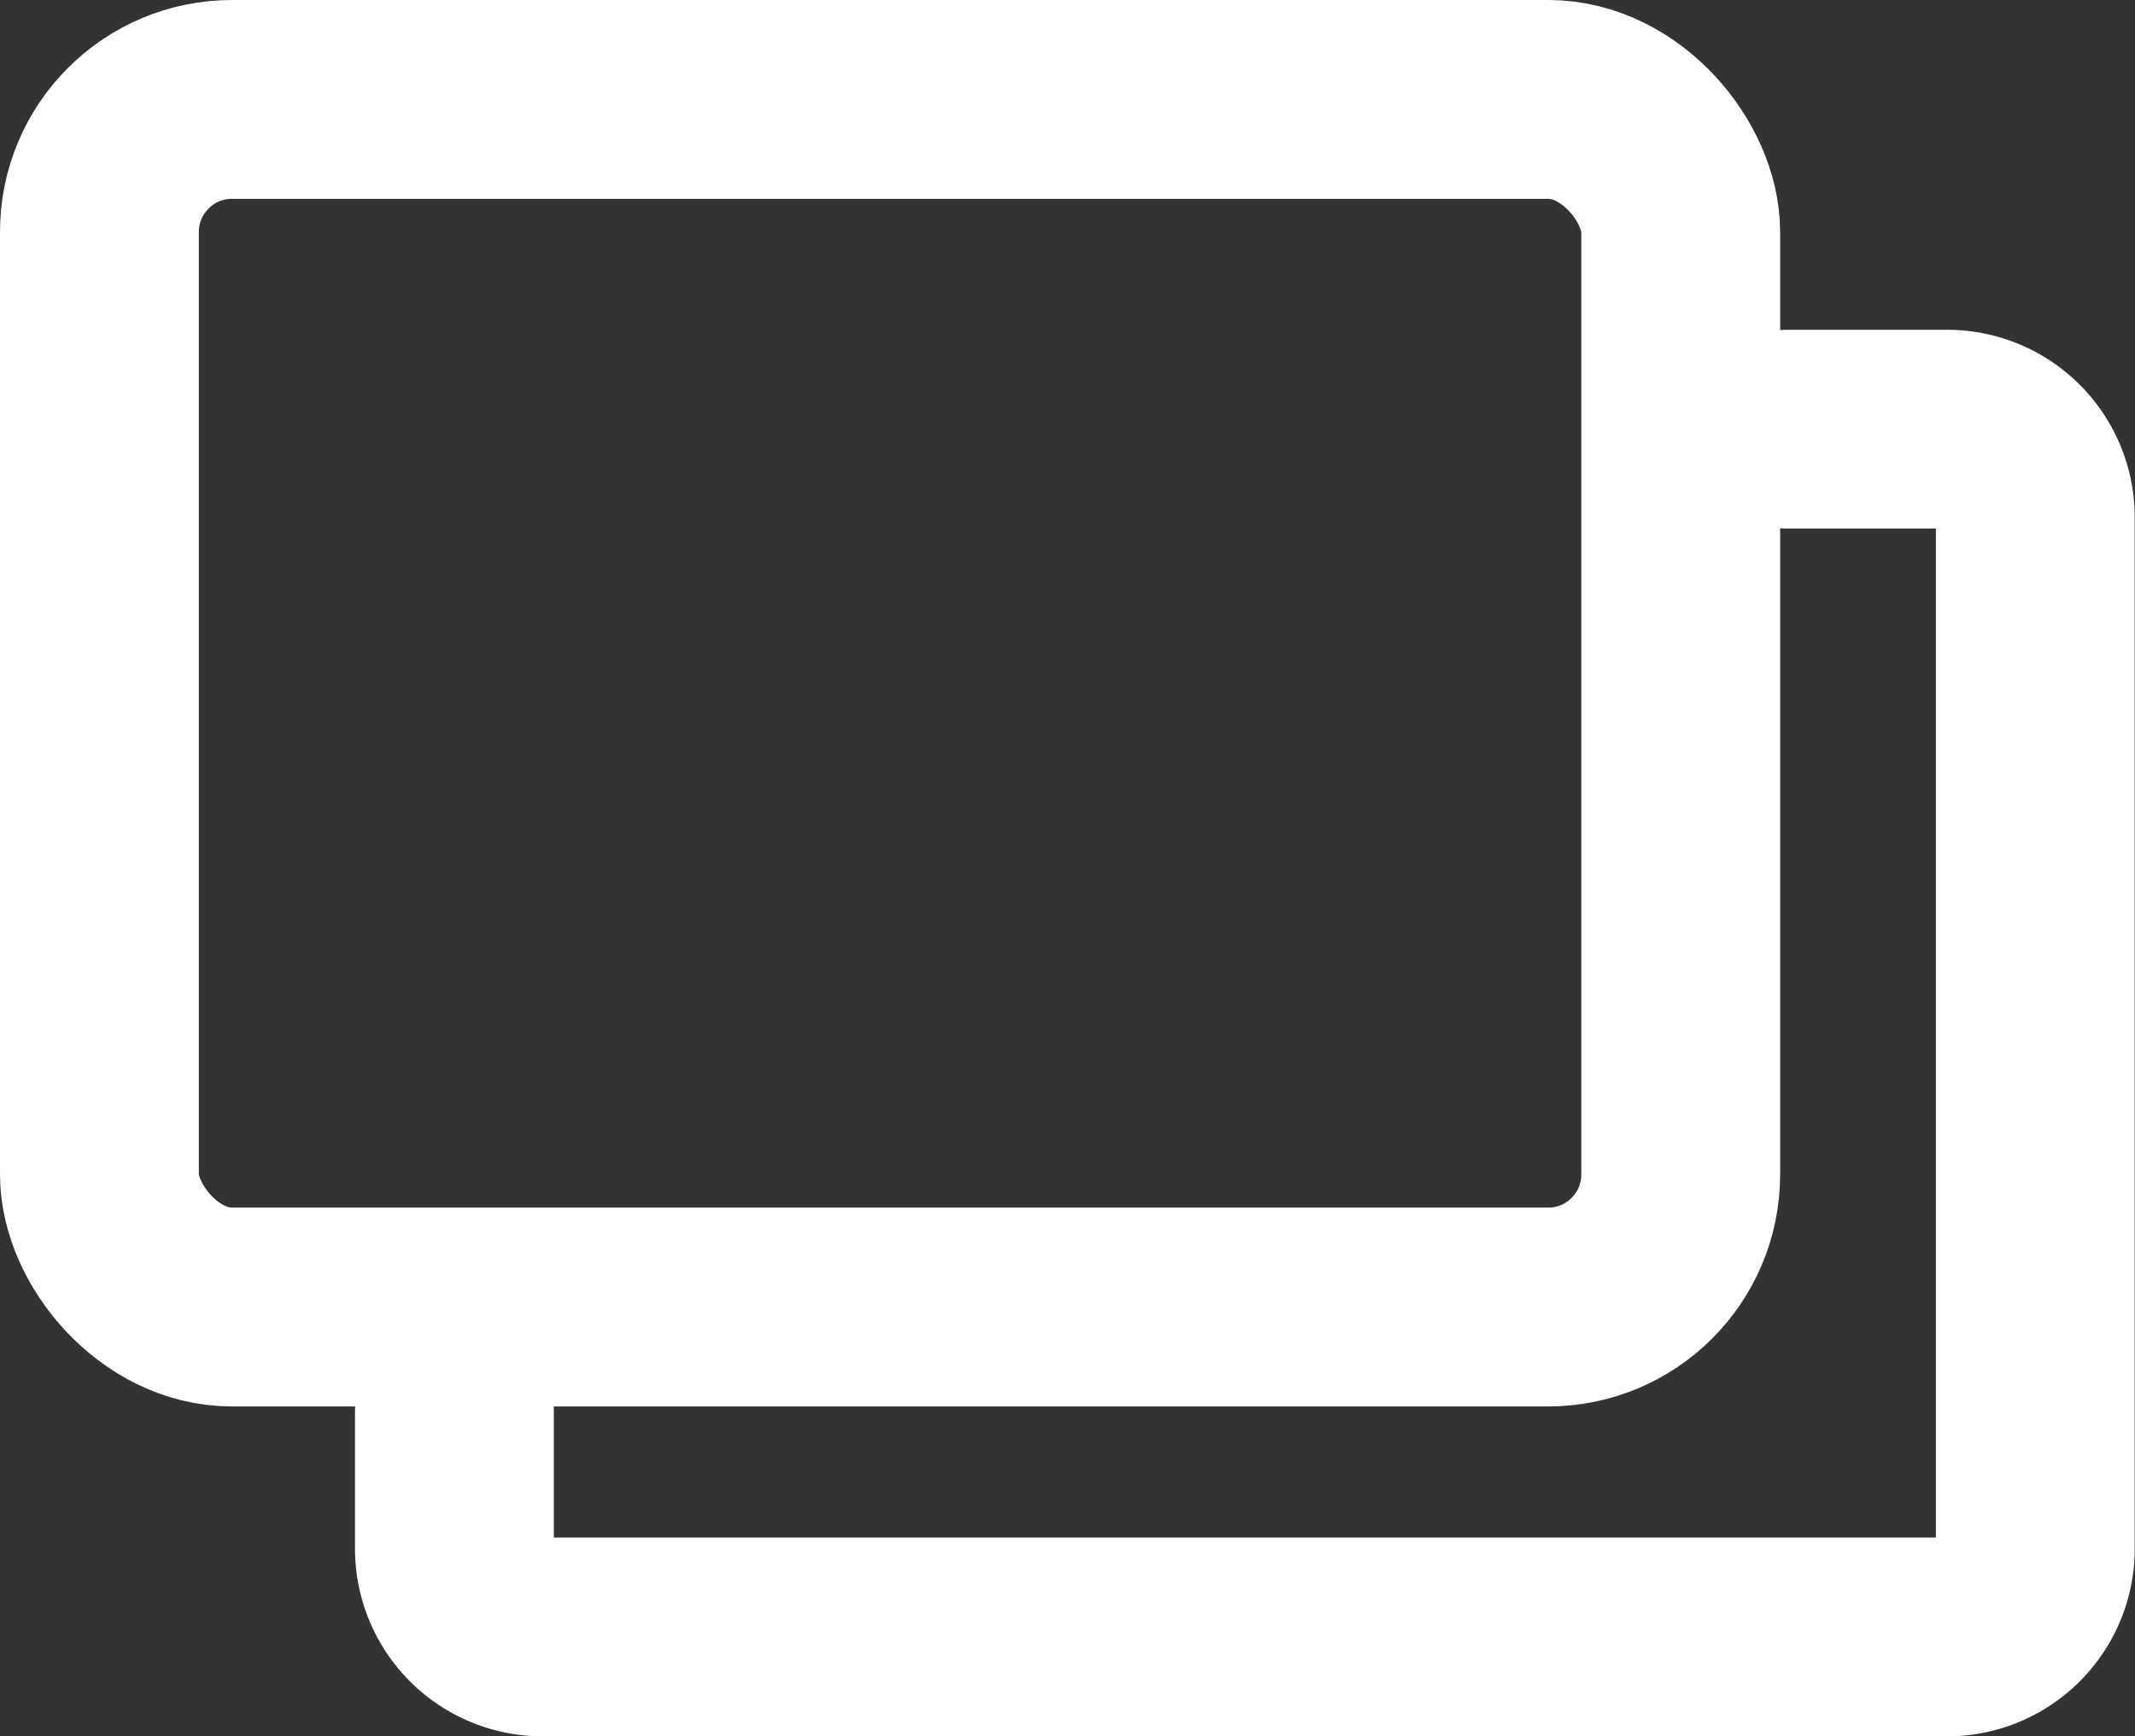
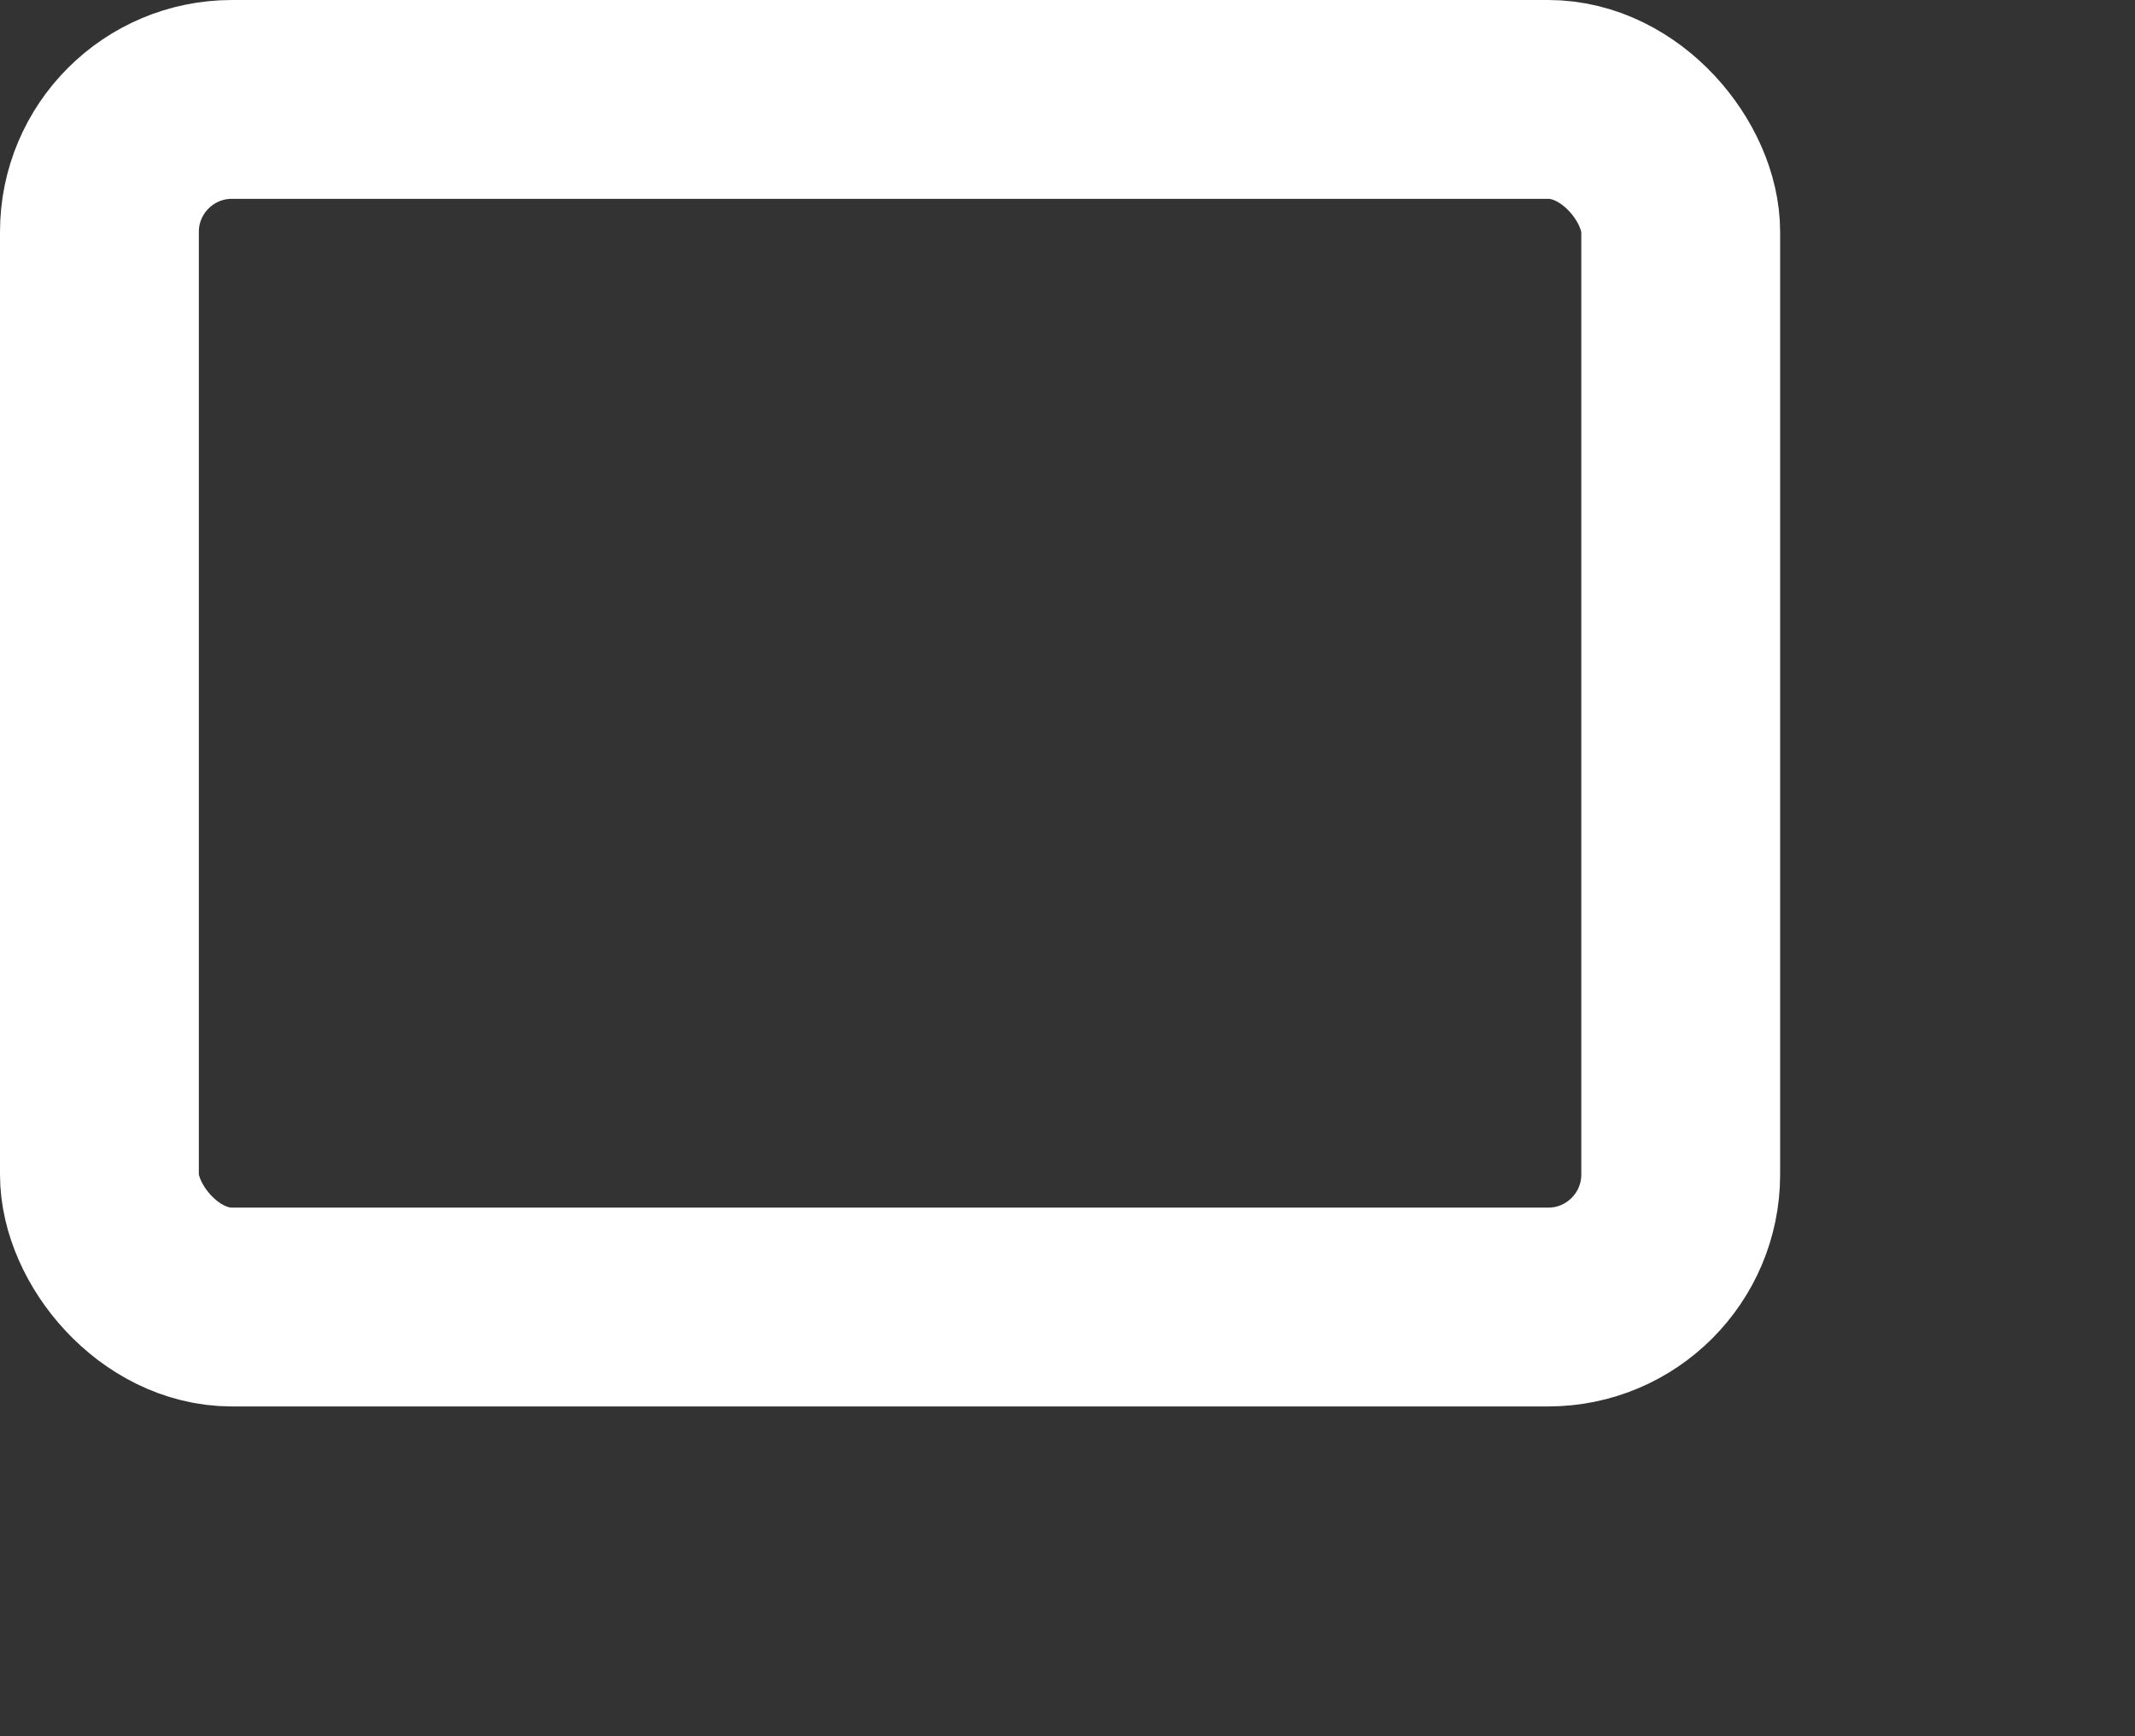
<svg xmlns="http://www.w3.org/2000/svg" width="16.106" height="13.1">
  <rect width="100%" height="100%" fill="#333333" stroke="none" />
  <g transform="translate(.75 .75)" fill="none" stroke="#fff" stroke-linecap="round" stroke-linejoin="round" stroke-width="1.5">
    <rect data-name="長方形 27268" width="11.929" height="9.111" rx="1" />
-     <path data-name="パス 156037" d="M12.737 2.488h1.2a.666.666 0 0 1 .667.667v7.778a.666.666 0 0 1-.667.667H3.345a.666.666 0 0 1-.667-.667V9.899" />
  </g>
</svg>